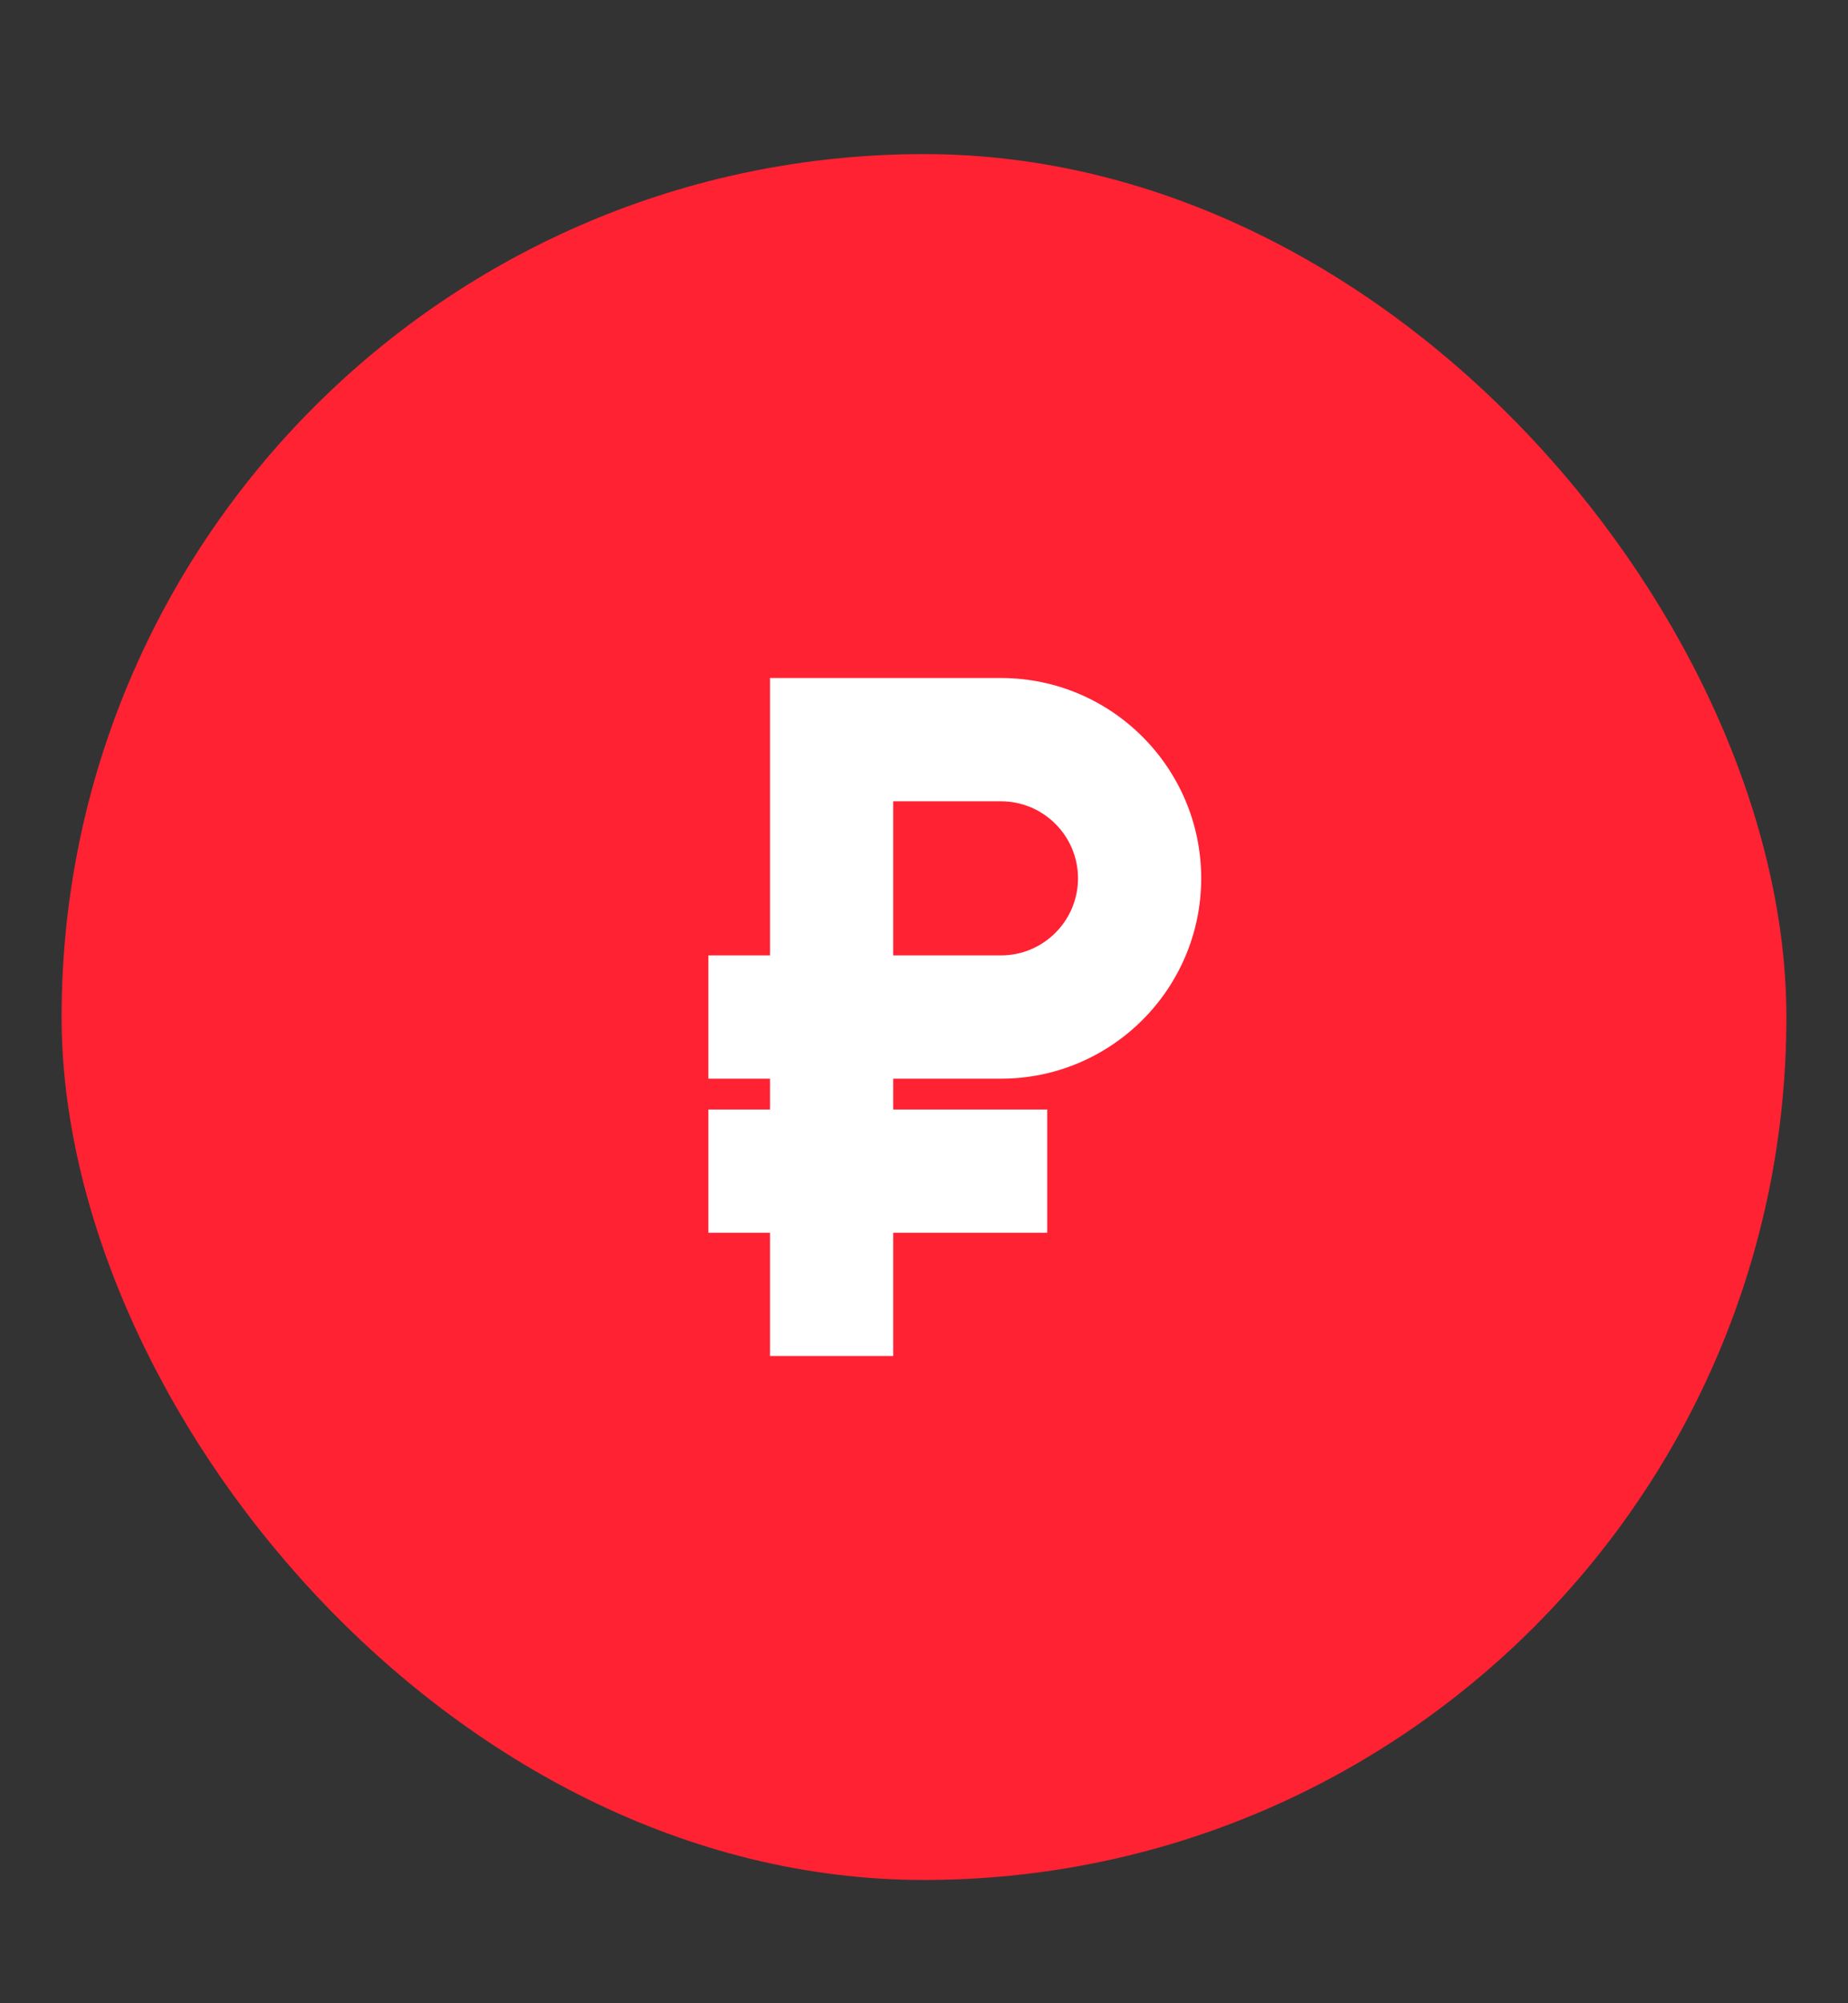
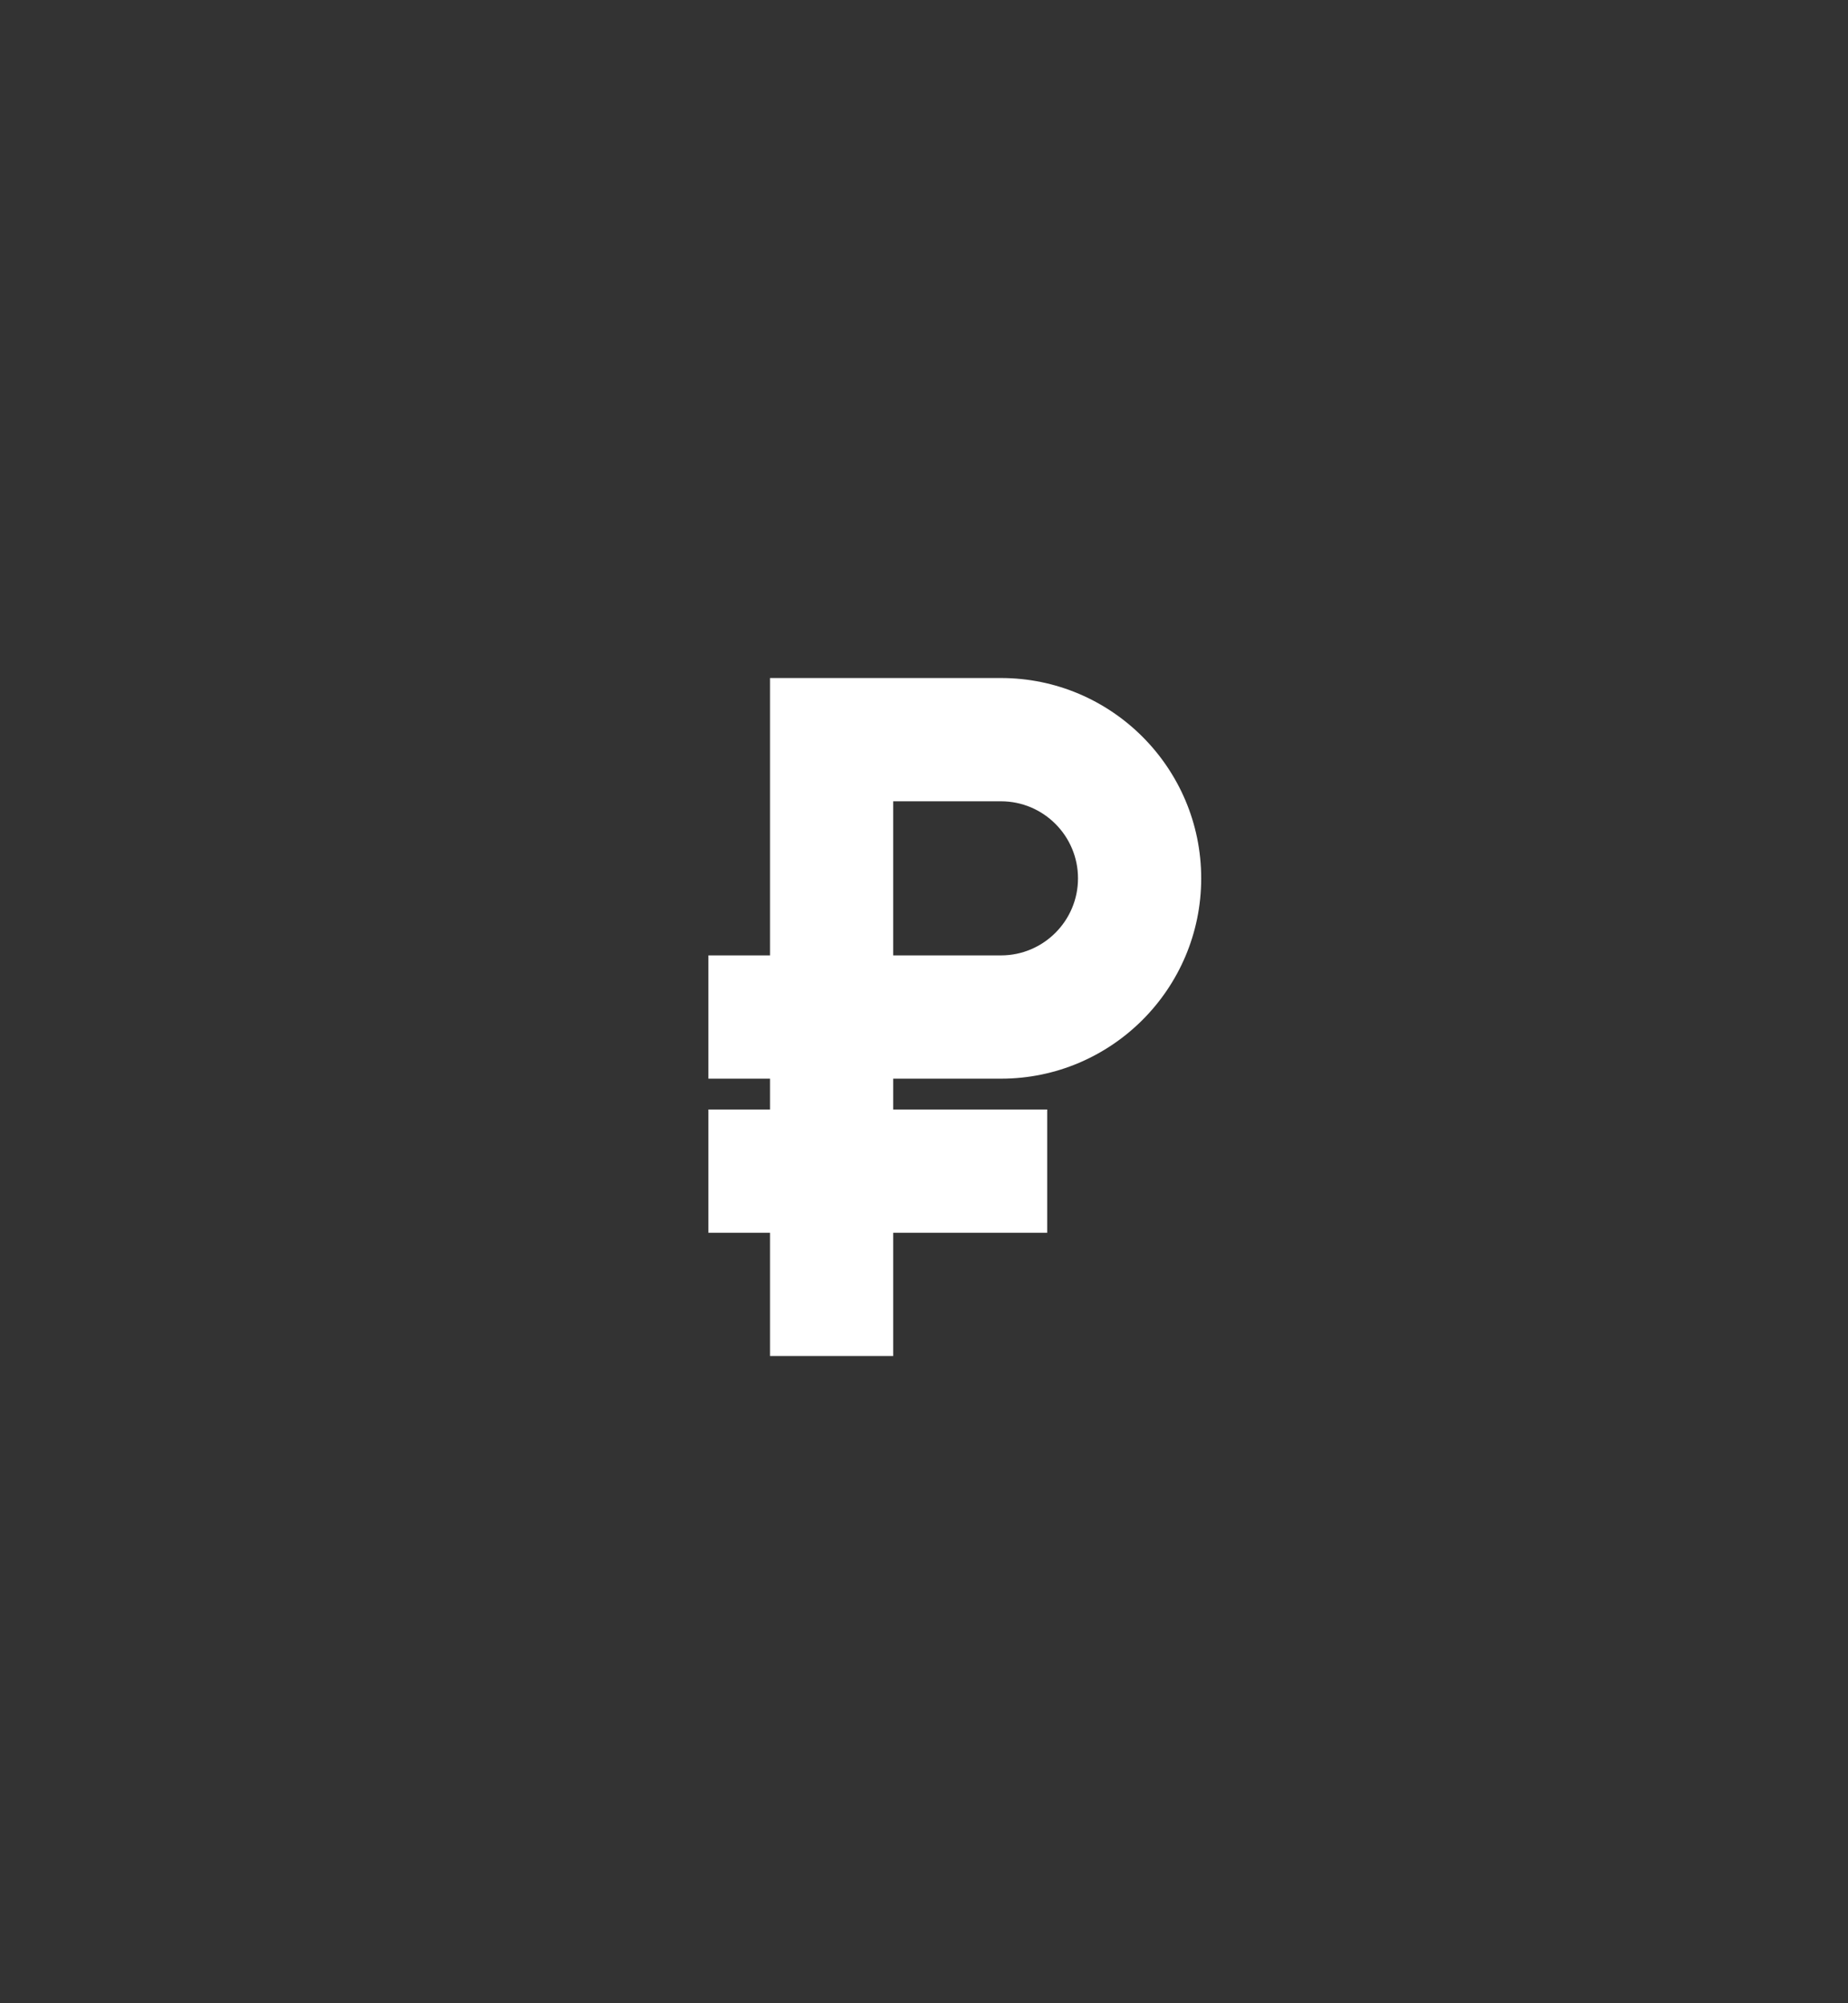
<svg xmlns="http://www.w3.org/2000/svg" version="1.1" x="0px" y="0px" viewBox="20 17 60 65" fill="white" enable-background="new 0 0 100 100" xml:space="preserve">
  <rect x="20" y="17" width="60" height="65" fill="#333333" stroke="none" />
-   <rect width="56" height="56" rx="30" x="22" y="22" fill="#F23" />
  <path d="M52.5,52c3.584,0,6.5-2.916,6.5-6.5S56.084,39,52.5,39H45v9h-2v4h2v1h-2v4h2v4h4v-4h5v-4h-5v-1H52.5z M49,43h3.5  c1.379,0,2.5,1.122,2.5,2.5S53.879,48,52.5,48H49V43z" />
</svg>